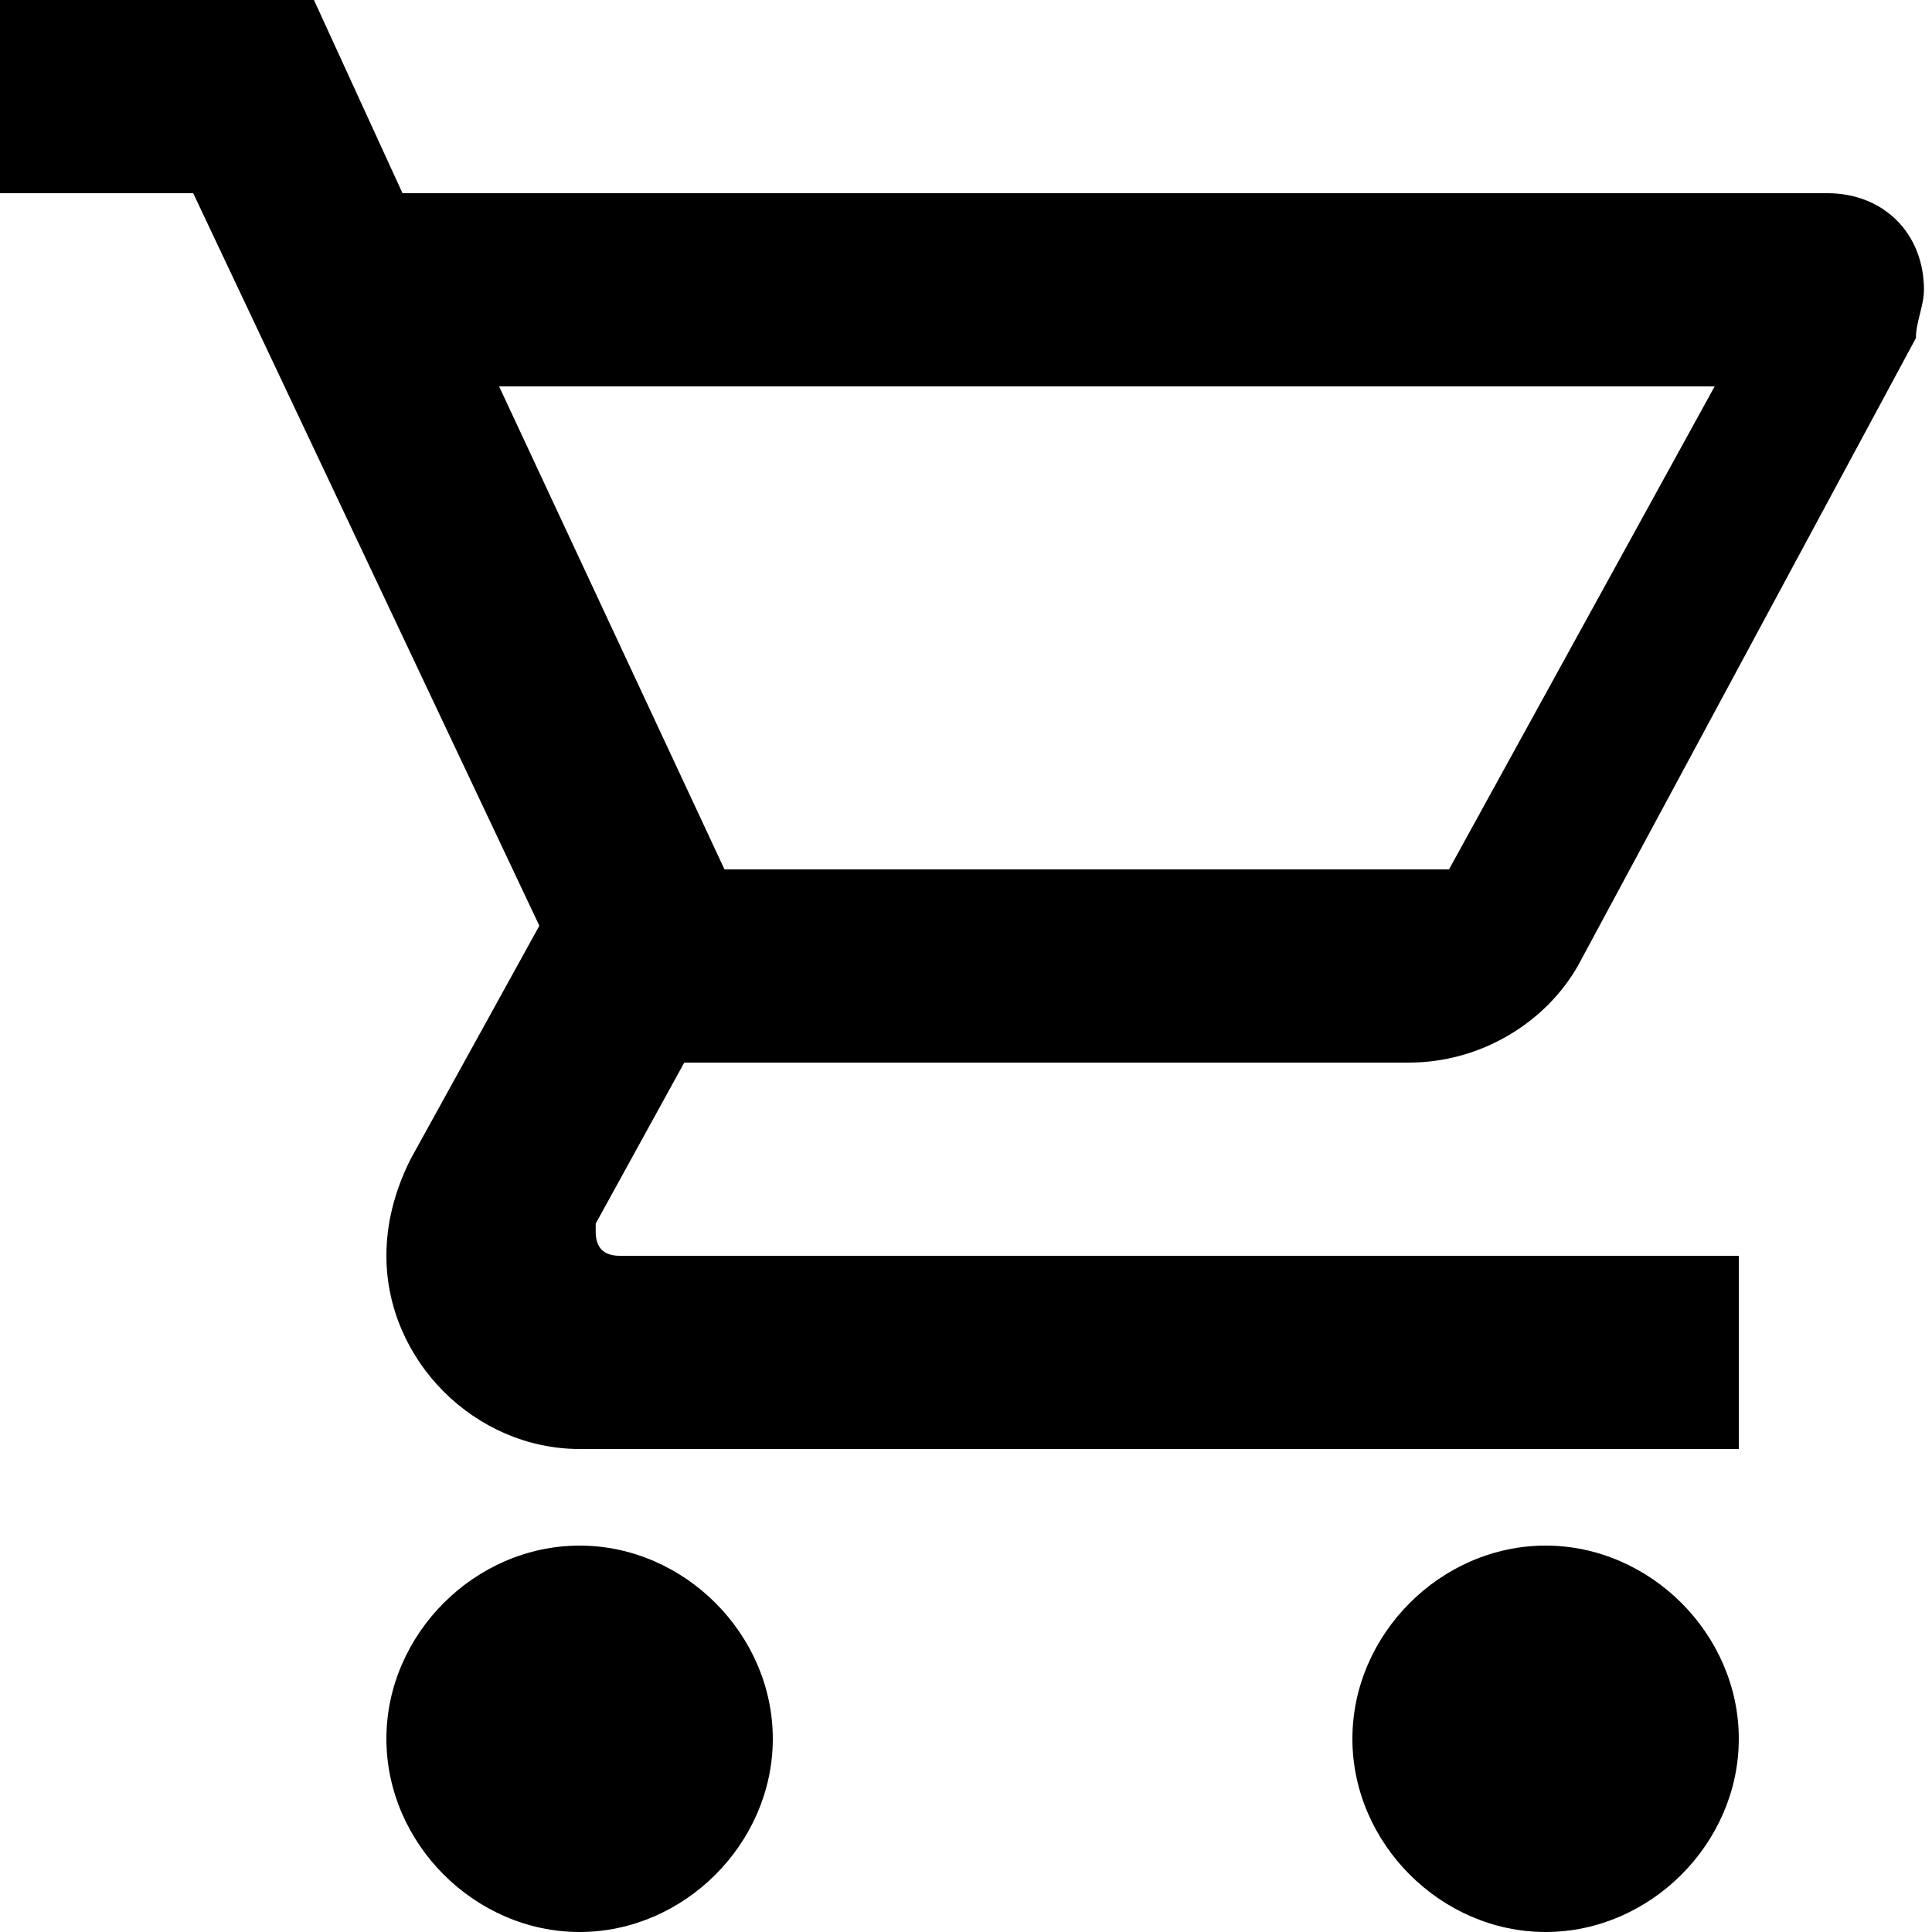
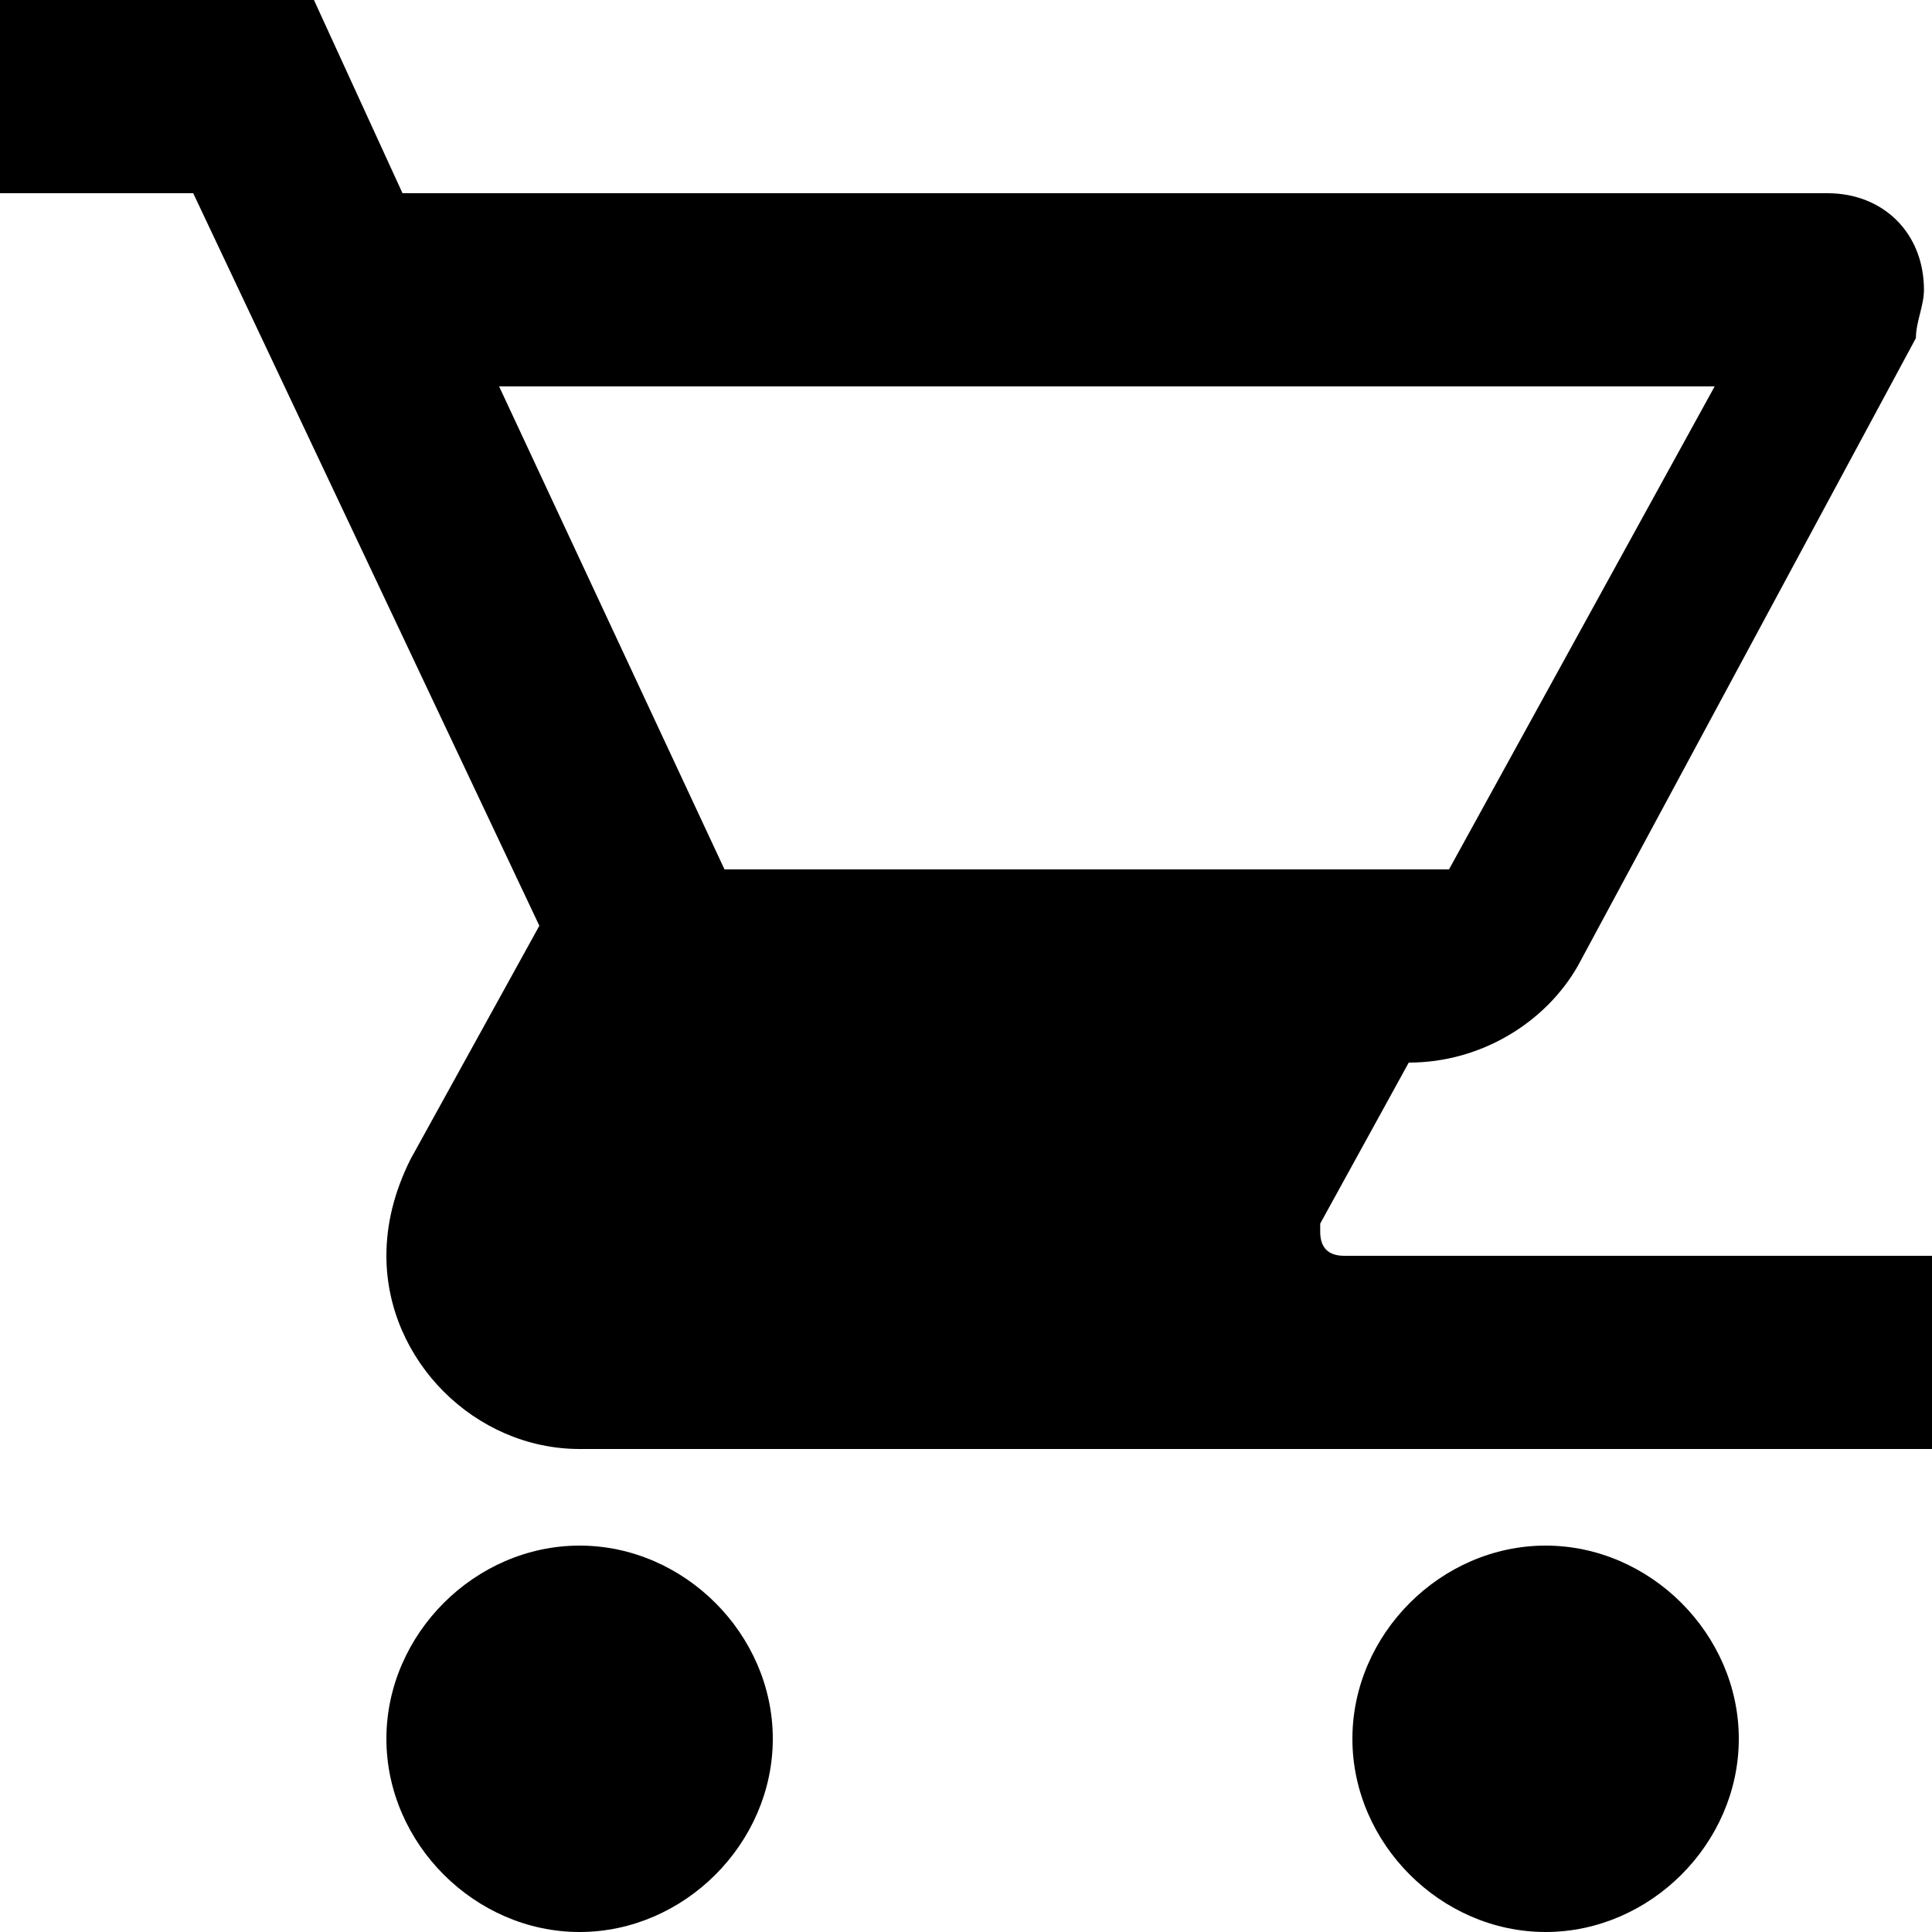
<svg xmlns="http://www.w3.org/2000/svg" version="1.1" id="Ebene_1" x="0px" y="0px" viewBox="0 0 24 24" style="enable-background:new 0 0 24 24;" xml:space="preserve">
-   <path d="M19.2,19.2c1.3,0,2.4,1.1,2.4,2.4c0,1.3-1.1,2.4-2.4,2.4c-1.3,0-2.4-1.1-2.4-2.4C16.8,20.3,17.9,19.2,19.2,19.2 M0,0h3.9  l1.1,2.4h17.7c0.7,0,1.2,0.5,1.2,1.2c0,0.2-0.1,0.4-0.1,0.6L19.6,12c-0.4,0.7-1.2,1.2-2.1,1.2H8.5l-1.1,2l0,0.1  c0,0.2,0.1,0.3,0.3,0.3h13.9V18H7.2c-1.3,0-2.4-1.1-2.4-2.4c0-0.4,0.1-0.8,0.3-1.2l1.6-2.9L2.4,2.4H0V0 M7.2,19.2  c1.3,0,2.4,1.1,2.4,2.4c0,1.3-1.1,2.4-2.4,2.4c-1.3,0-2.4-1.1-2.4-2.4C4.8,20.3,5.9,19.2,7.2,19.2 M18,10.8l3.3-6H6.2l2.8,6H18z" />
+   <path d="M19.2,19.2c1.3,0,2.4,1.1,2.4,2.4c0,1.3-1.1,2.4-2.4,2.4c-1.3,0-2.4-1.1-2.4-2.4C16.8,20.3,17.9,19.2,19.2,19.2 M0,0h3.9  l1.1,2.4h17.7c0.7,0,1.2,0.5,1.2,1.2c0,0.2-0.1,0.4-0.1,0.6L19.6,12c-0.4,0.7-1.2,1.2-2.1,1.2l-1.1,2l0,0.1  c0,0.2,0.1,0.3,0.3,0.3h13.9V18H7.2c-1.3,0-2.4-1.1-2.4-2.4c0-0.4,0.1-0.8,0.3-1.2l1.6-2.9L2.4,2.4H0V0 M7.2,19.2  c1.3,0,2.4,1.1,2.4,2.4c0,1.3-1.1,2.4-2.4,2.4c-1.3,0-2.4-1.1-2.4-2.4C4.8,20.3,5.9,19.2,7.2,19.2 M18,10.8l3.3-6H6.2l2.8,6H18z" />
</svg>